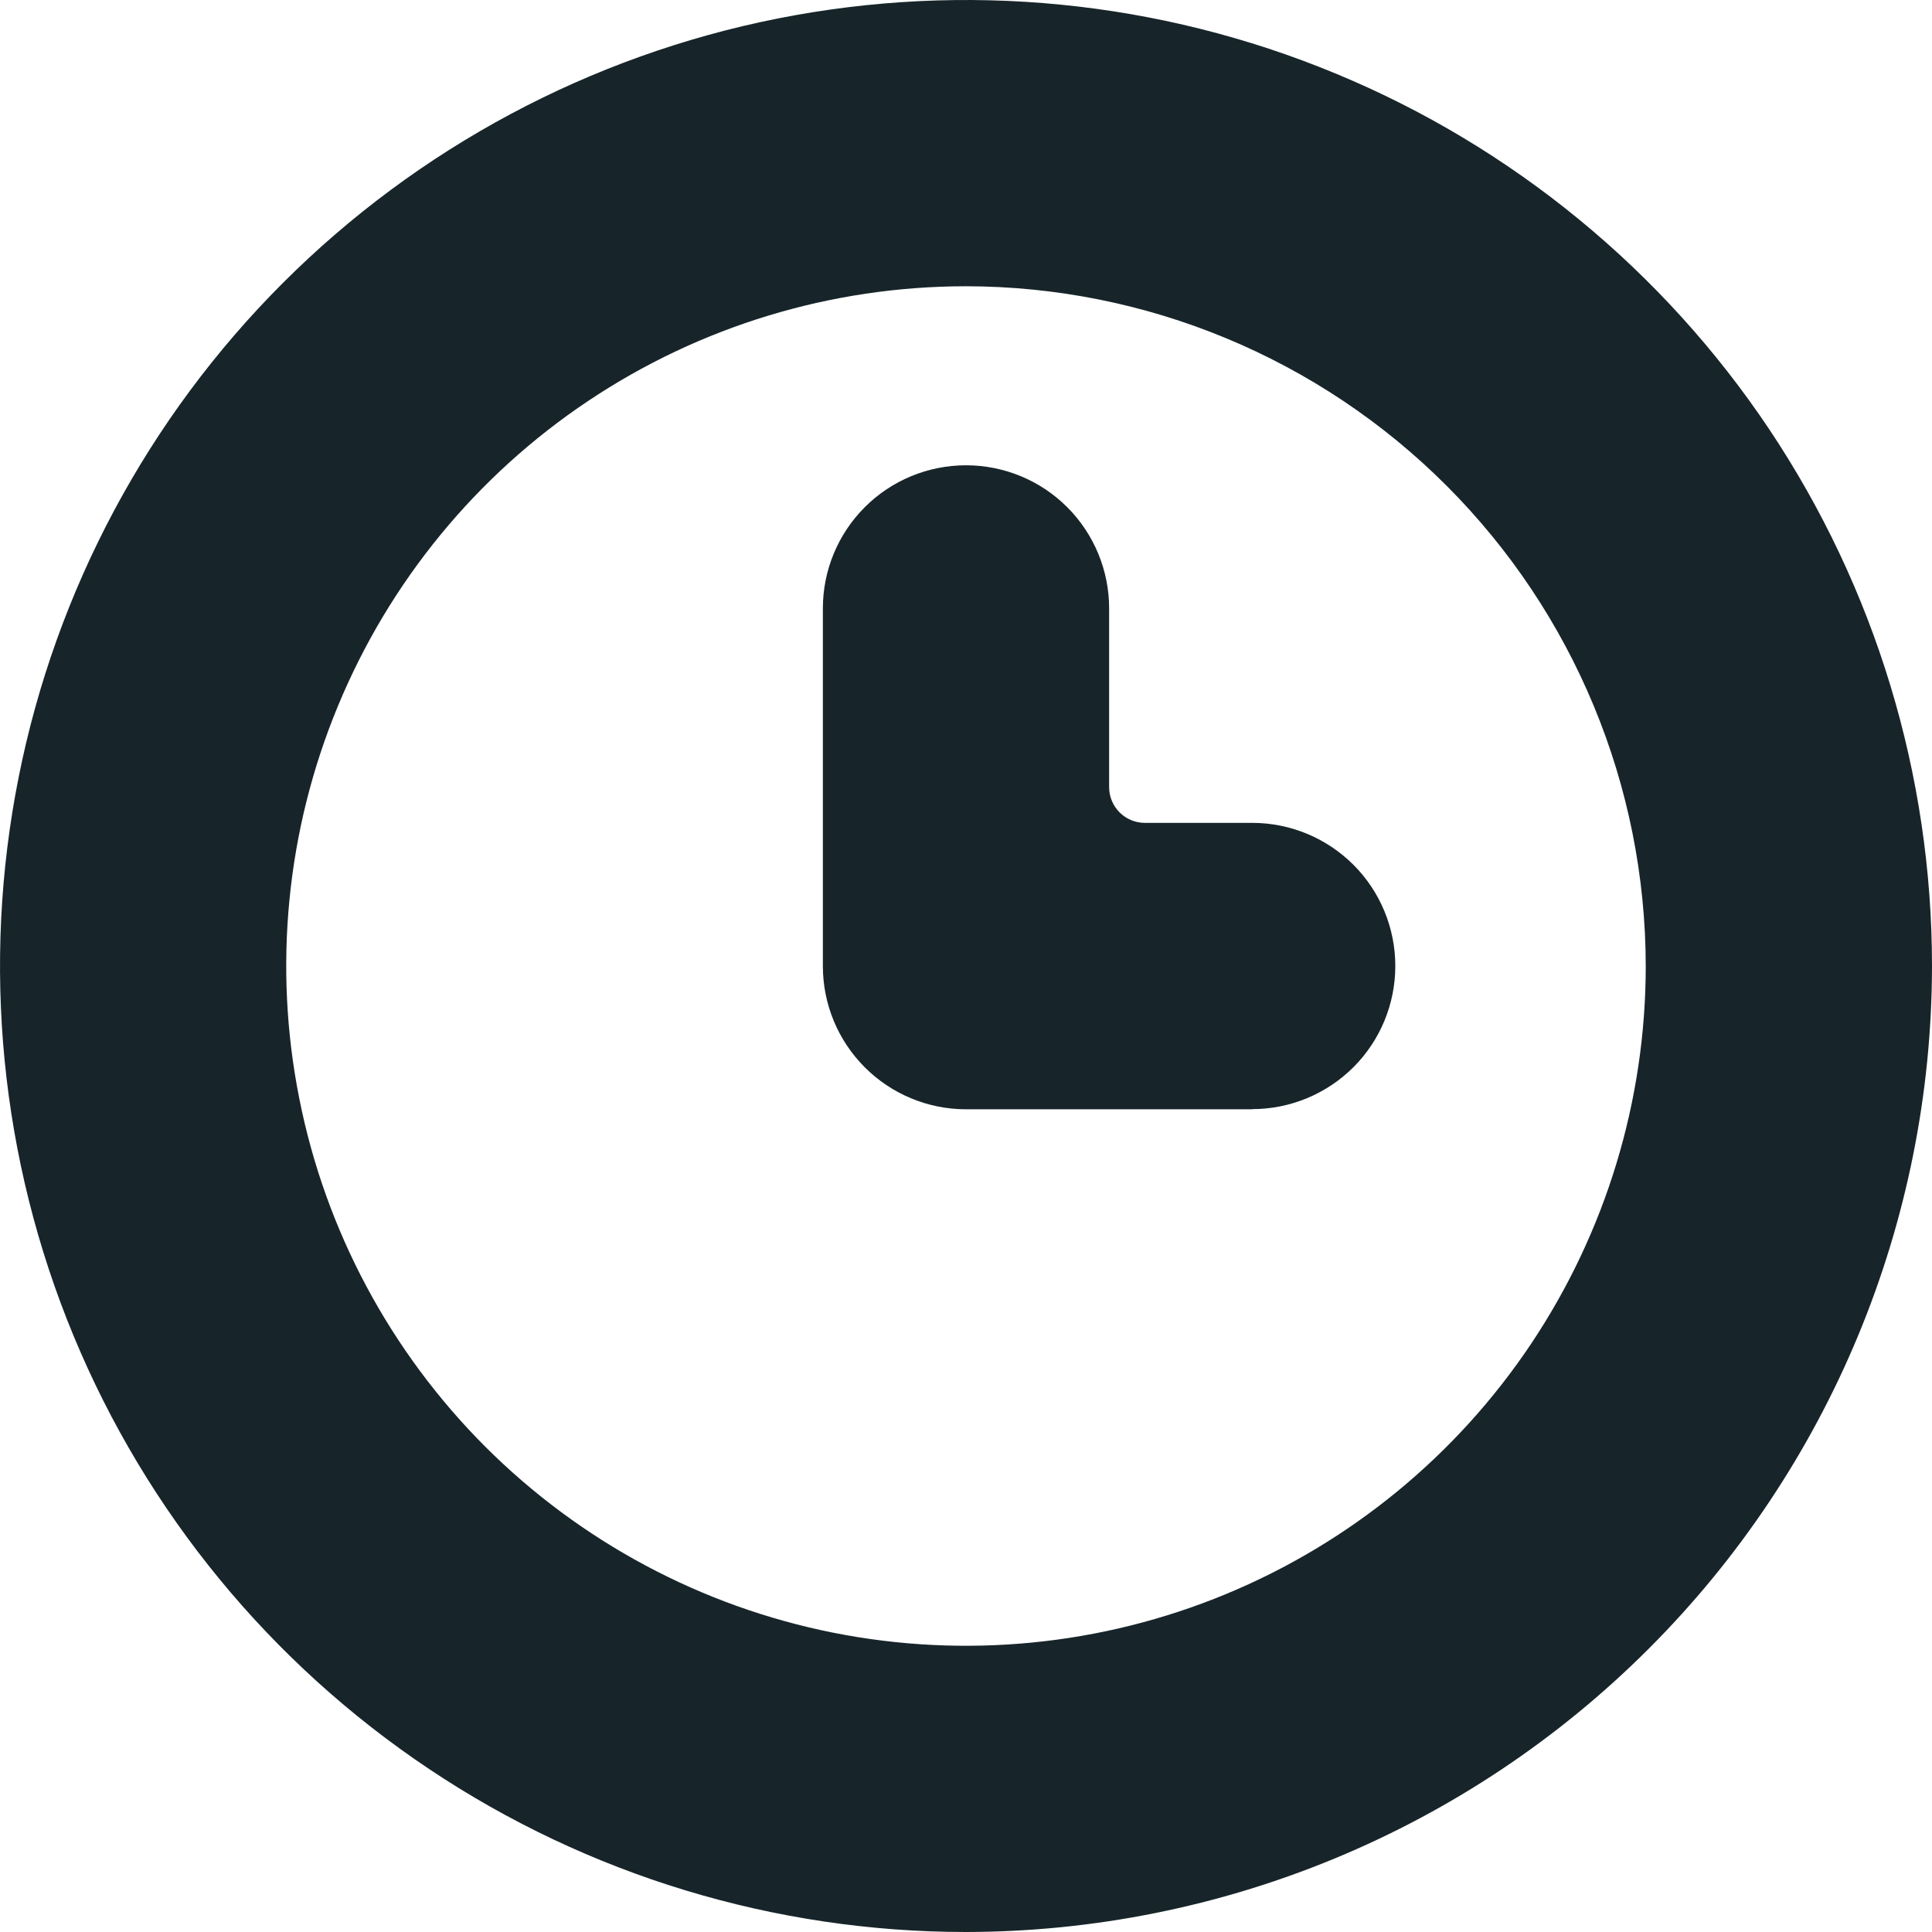
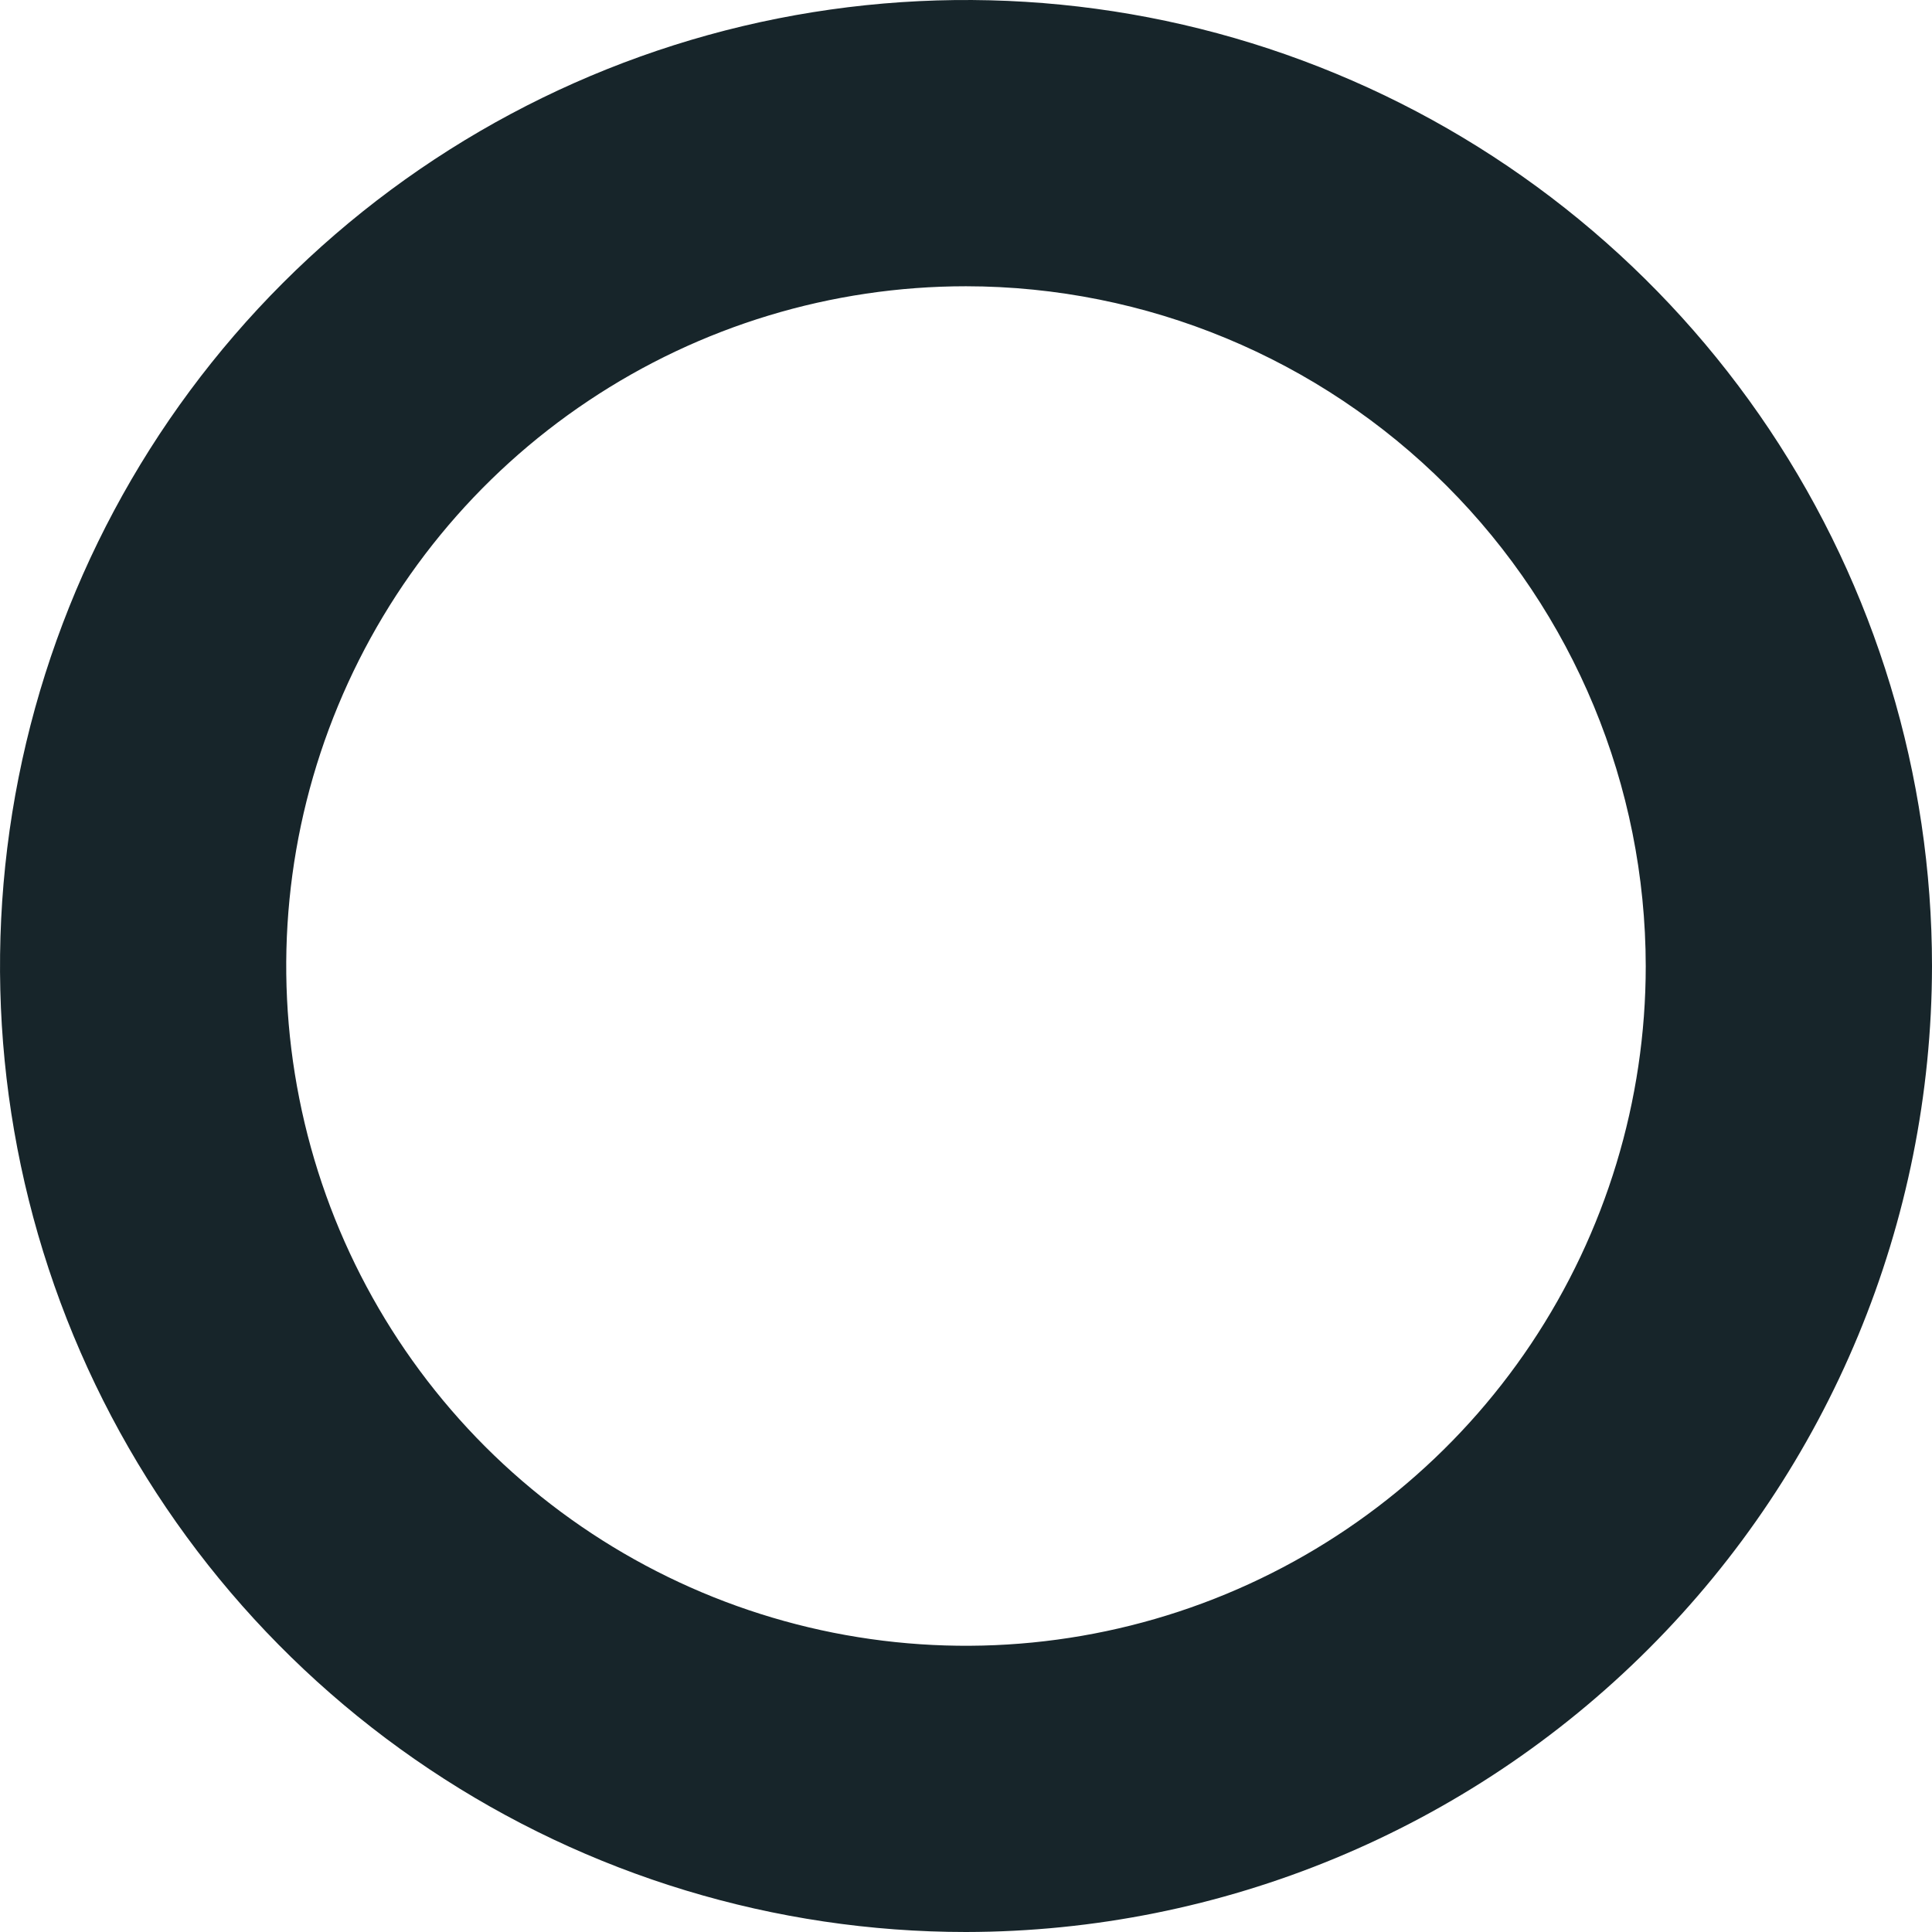
<svg xmlns="http://www.w3.org/2000/svg" width="24" height="24" viewBox="0 0 24 24" fill="none">
  <path d="M12 24C9.627 24 7.306 23.296 5.333 21.977C3.36 20.659 1.821 18.785 0.913 16.592C0.005 14.399 -0.232 11.986 0.231 9.658C0.694 7.33 1.837 5.192 3.515 3.514C5.194 1.836 7.332 0.693 9.66 0.23C11.988 -0.232 14.401 0.005 16.593 0.914C18.786 1.822 20.66 3.361 21.979 5.334C23.297 7.308 24 9.628 24 12.002C23.996 15.183 22.73 18.233 20.48 20.482C18.231 22.731 15.181 23.996 12 24ZM12 3.556C10.33 3.556 8.697 4.051 7.309 4.979C5.92 5.906 4.838 7.225 4.199 8.768C3.559 10.311 3.392 12.009 3.718 13.647C4.043 15.285 4.847 16.789 6.028 17.971C7.209 19.151 8.714 19.956 10.351 20.282C11.989 20.608 13.687 20.441 15.23 19.802C16.773 19.163 18.092 18.081 19.02 16.693C19.948 15.304 20.444 13.672 20.444 12.002C20.442 9.763 19.552 7.616 17.969 6.033C16.386 4.449 14.239 3.558 12 3.556Z" fill="#17252A" />
-   <path d="M15.556 13.78H12C11.528 13.78 11.076 13.592 10.743 13.259C10.409 12.925 10.222 12.473 10.222 12.002V7.557C10.222 7.086 10.409 6.634 10.743 6.3C11.076 5.967 11.528 5.78 12 5.78C12.472 5.78 12.924 5.967 13.257 6.3C13.591 6.634 13.778 7.086 13.778 7.557V9.778C13.778 9.896 13.825 10.009 13.908 10.092C13.991 10.175 14.104 10.222 14.222 10.222H15.556C16.027 10.222 16.479 10.409 16.813 10.743C17.146 11.076 17.333 11.528 17.333 12C17.333 12.472 17.146 12.924 16.813 13.257C16.479 13.59 16.027 13.778 15.556 13.778V13.78Z" fill="#17252A" />
</svg>